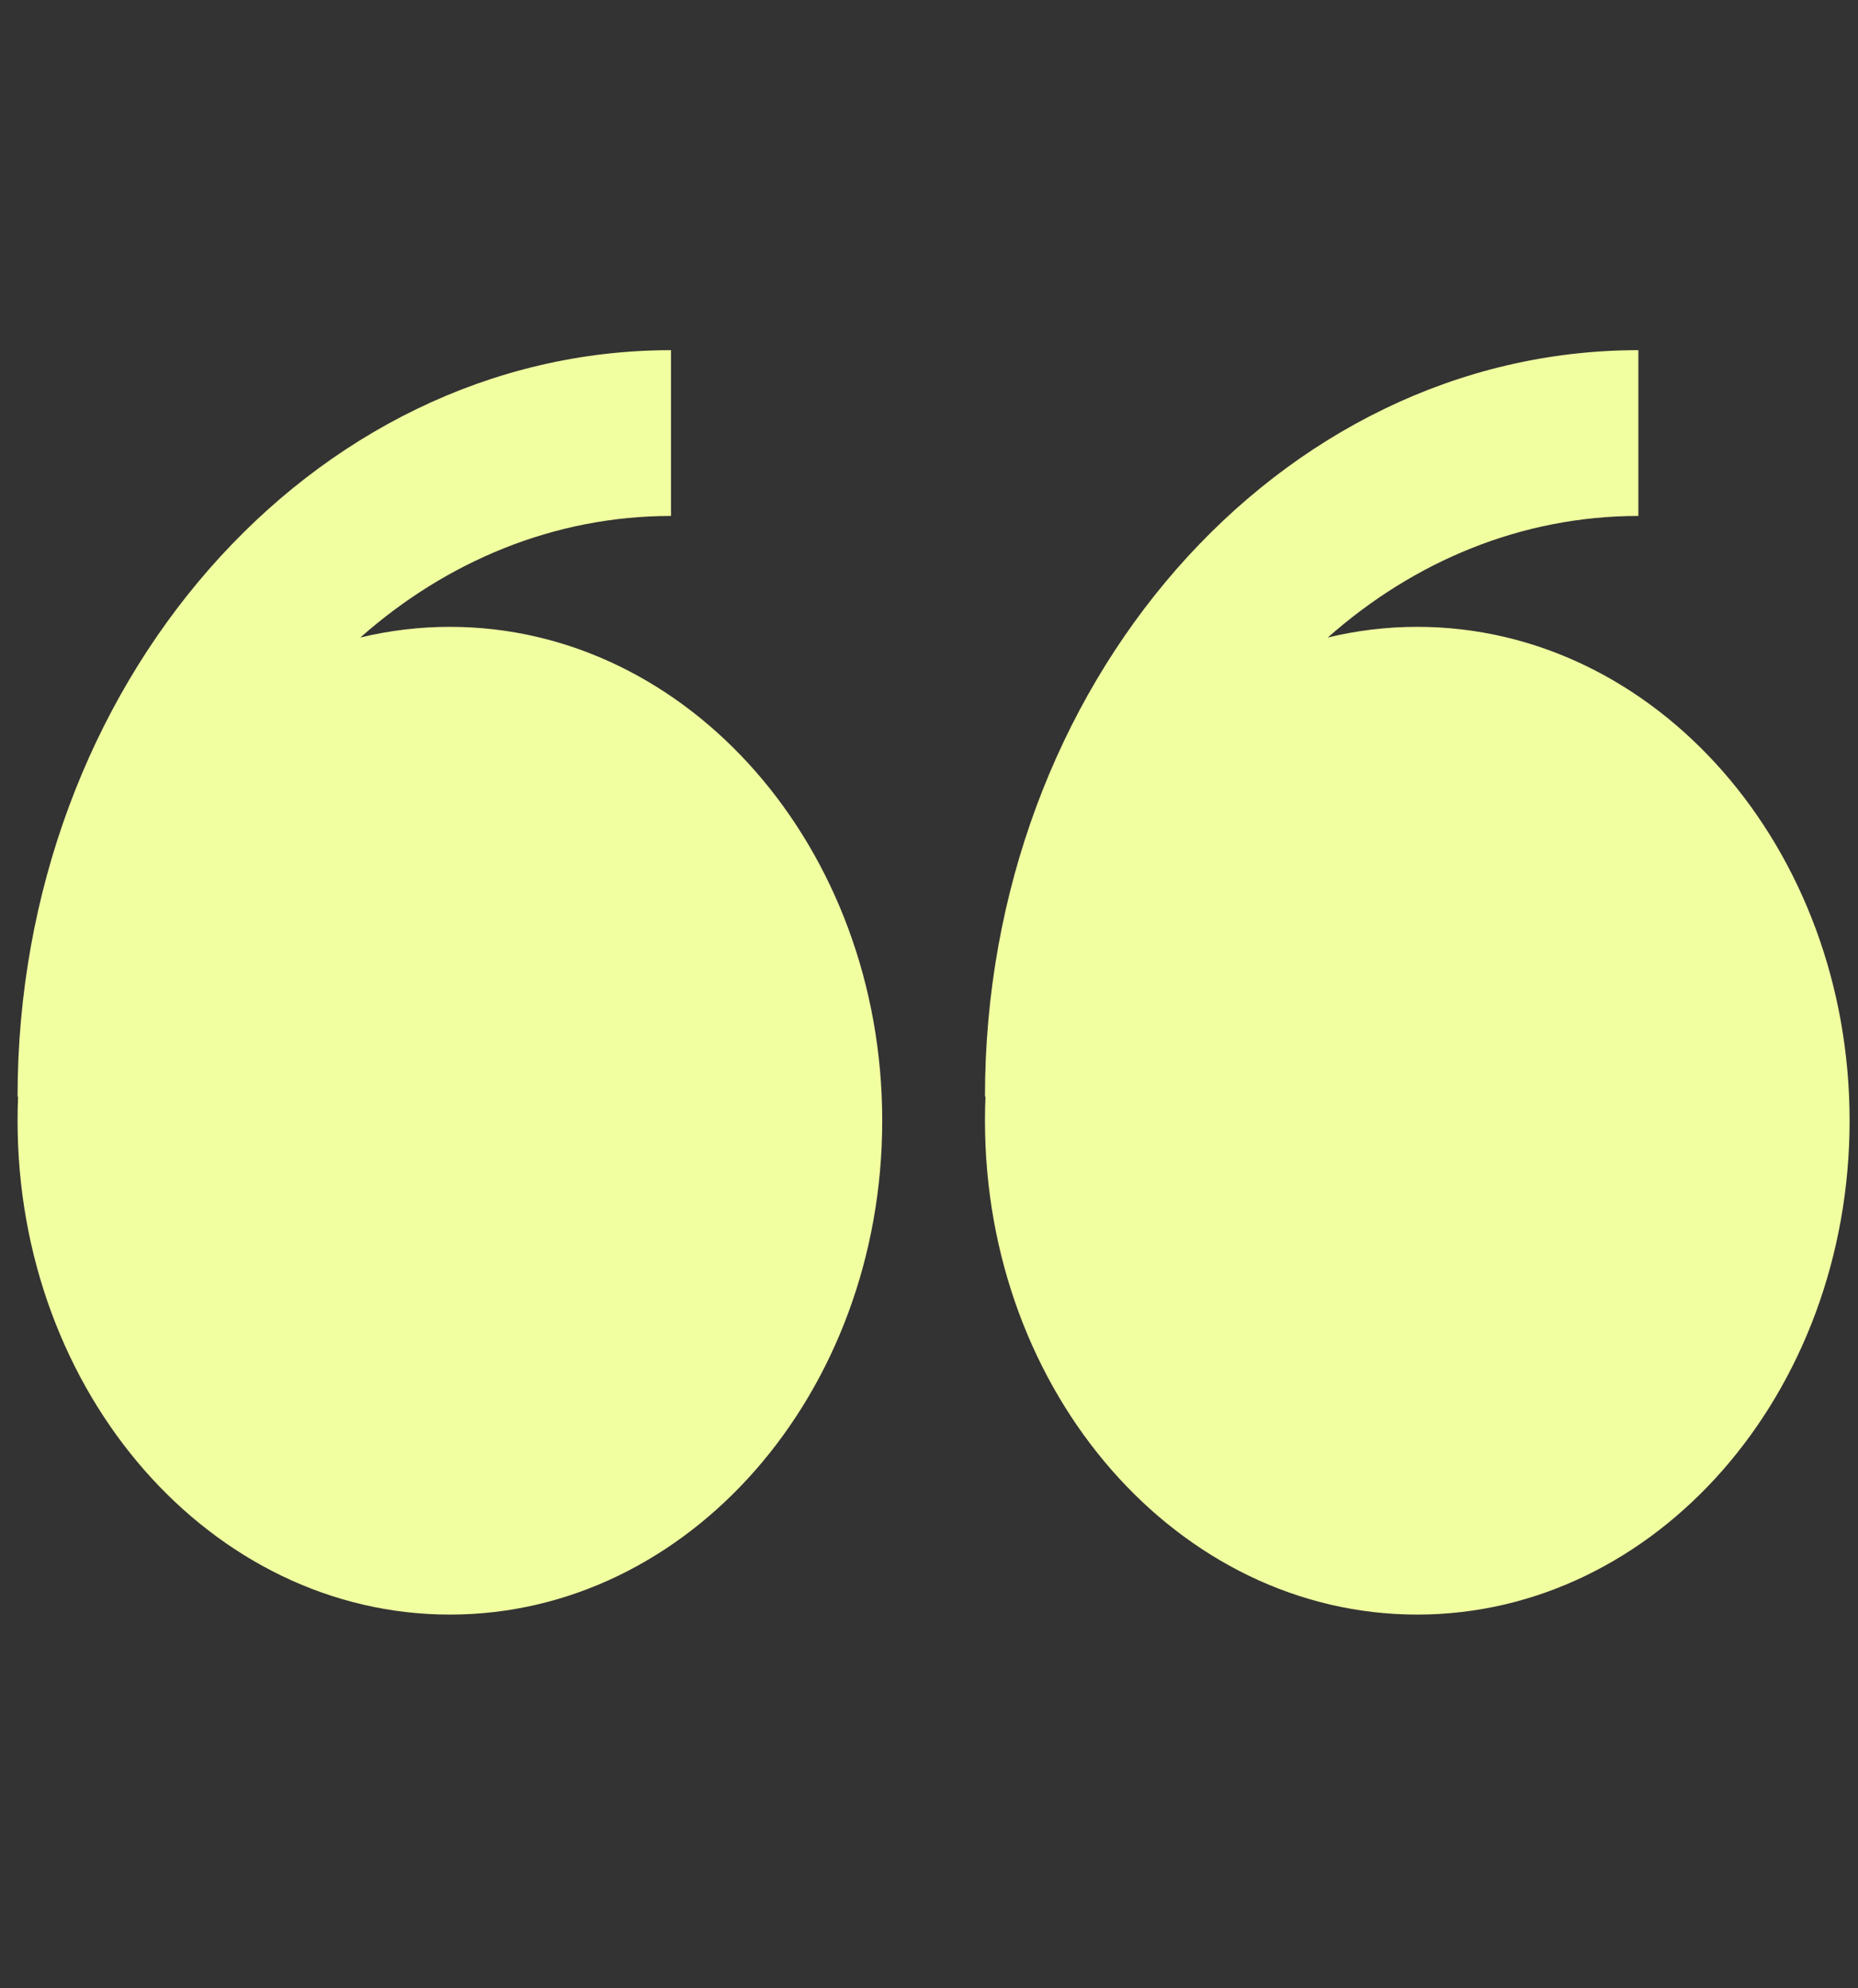
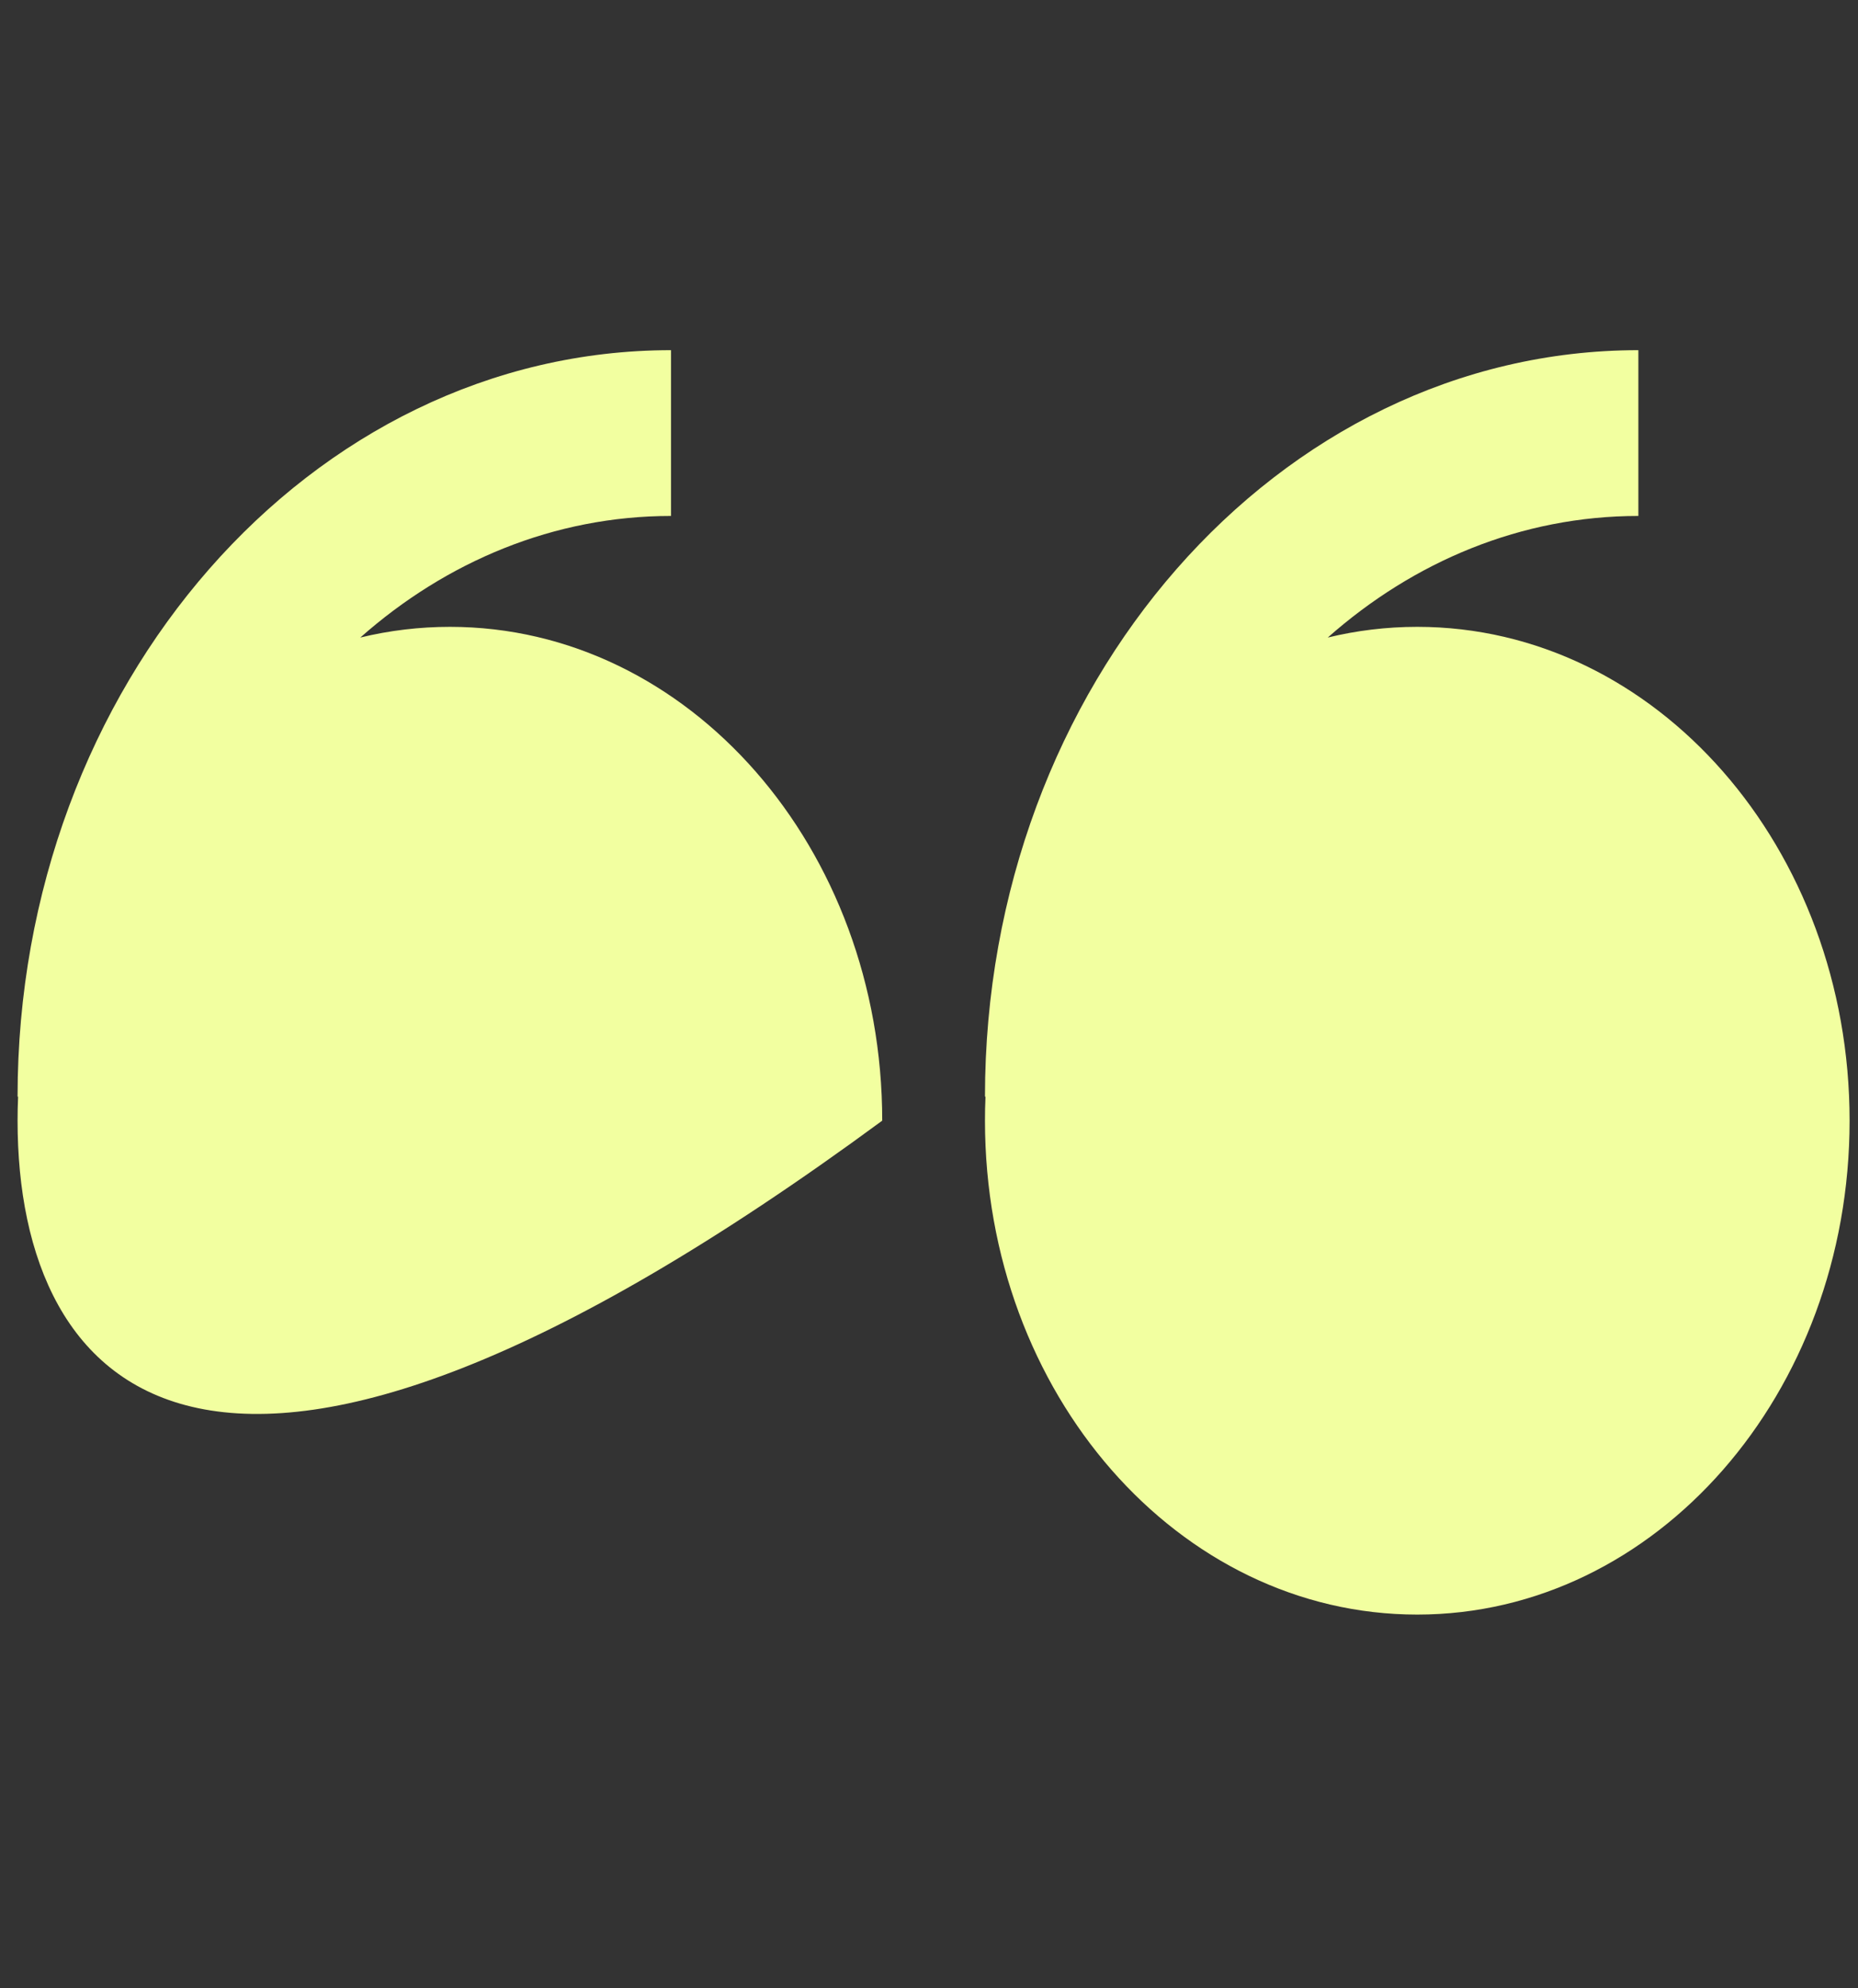
<svg xmlns="http://www.w3.org/2000/svg" width="57" height="61" viewBox="0 0 57 61" fill="none">
  <rect x="0" y="0" width="57" height="61" fill="#333333" stroke="none" />
  <g id="Vector ">
-     <path id="Vector" fill-rule="evenodd" clip-rule="evenodd" d="M11.054 19.559C11.956 19.34 12.878 19.231 13.803 19.231C21.128 19.231 27.065 26.016 27.065 34.381C27.065 42.749 21.128 49.534 13.803 49.534C6.478 49.534 0.539 42.752 0.539 34.381C0.539 34.136 0.544 33.889 0.555 33.644H0.539C0.539 21.017 9.532 10.743 20.585 10.743V15.829C17 15.829 13.693 17.223 11.054 19.559ZM40.734 19.559C41.619 19.344 42.537 19.231 43.478 19.231C50.803 19.231 56.742 26.016 56.742 34.381C56.742 42.749 50.803 49.534 43.478 49.534C36.153 49.534 30.217 42.752 30.217 34.381C30.217 34.136 30.221 33.889 30.233 33.644H30.217C30.217 21.017 39.209 10.743 50.262 10.743V15.829C46.675 15.829 43.373 17.223 40.734 19.559Z" fill="#F2FFA0" />
+     <path id="Vector" fill-rule="evenodd" clip-rule="evenodd" d="M11.054 19.559C11.956 19.34 12.878 19.231 13.803 19.231C21.128 19.231 27.065 26.016 27.065 34.381C6.478 49.534 0.539 42.752 0.539 34.381C0.539 34.136 0.544 33.889 0.555 33.644H0.539C0.539 21.017 9.532 10.743 20.585 10.743V15.829C17 15.829 13.693 17.223 11.054 19.559ZM40.734 19.559C41.619 19.344 42.537 19.231 43.478 19.231C50.803 19.231 56.742 26.016 56.742 34.381C56.742 42.749 50.803 49.534 43.478 49.534C36.153 49.534 30.217 42.752 30.217 34.381C30.217 34.136 30.221 33.889 30.233 33.644H30.217C30.217 21.017 39.209 10.743 50.262 10.743V15.829C46.675 15.829 43.373 17.223 40.734 19.559Z" fill="#F2FFA0" />
  </g>
</svg>